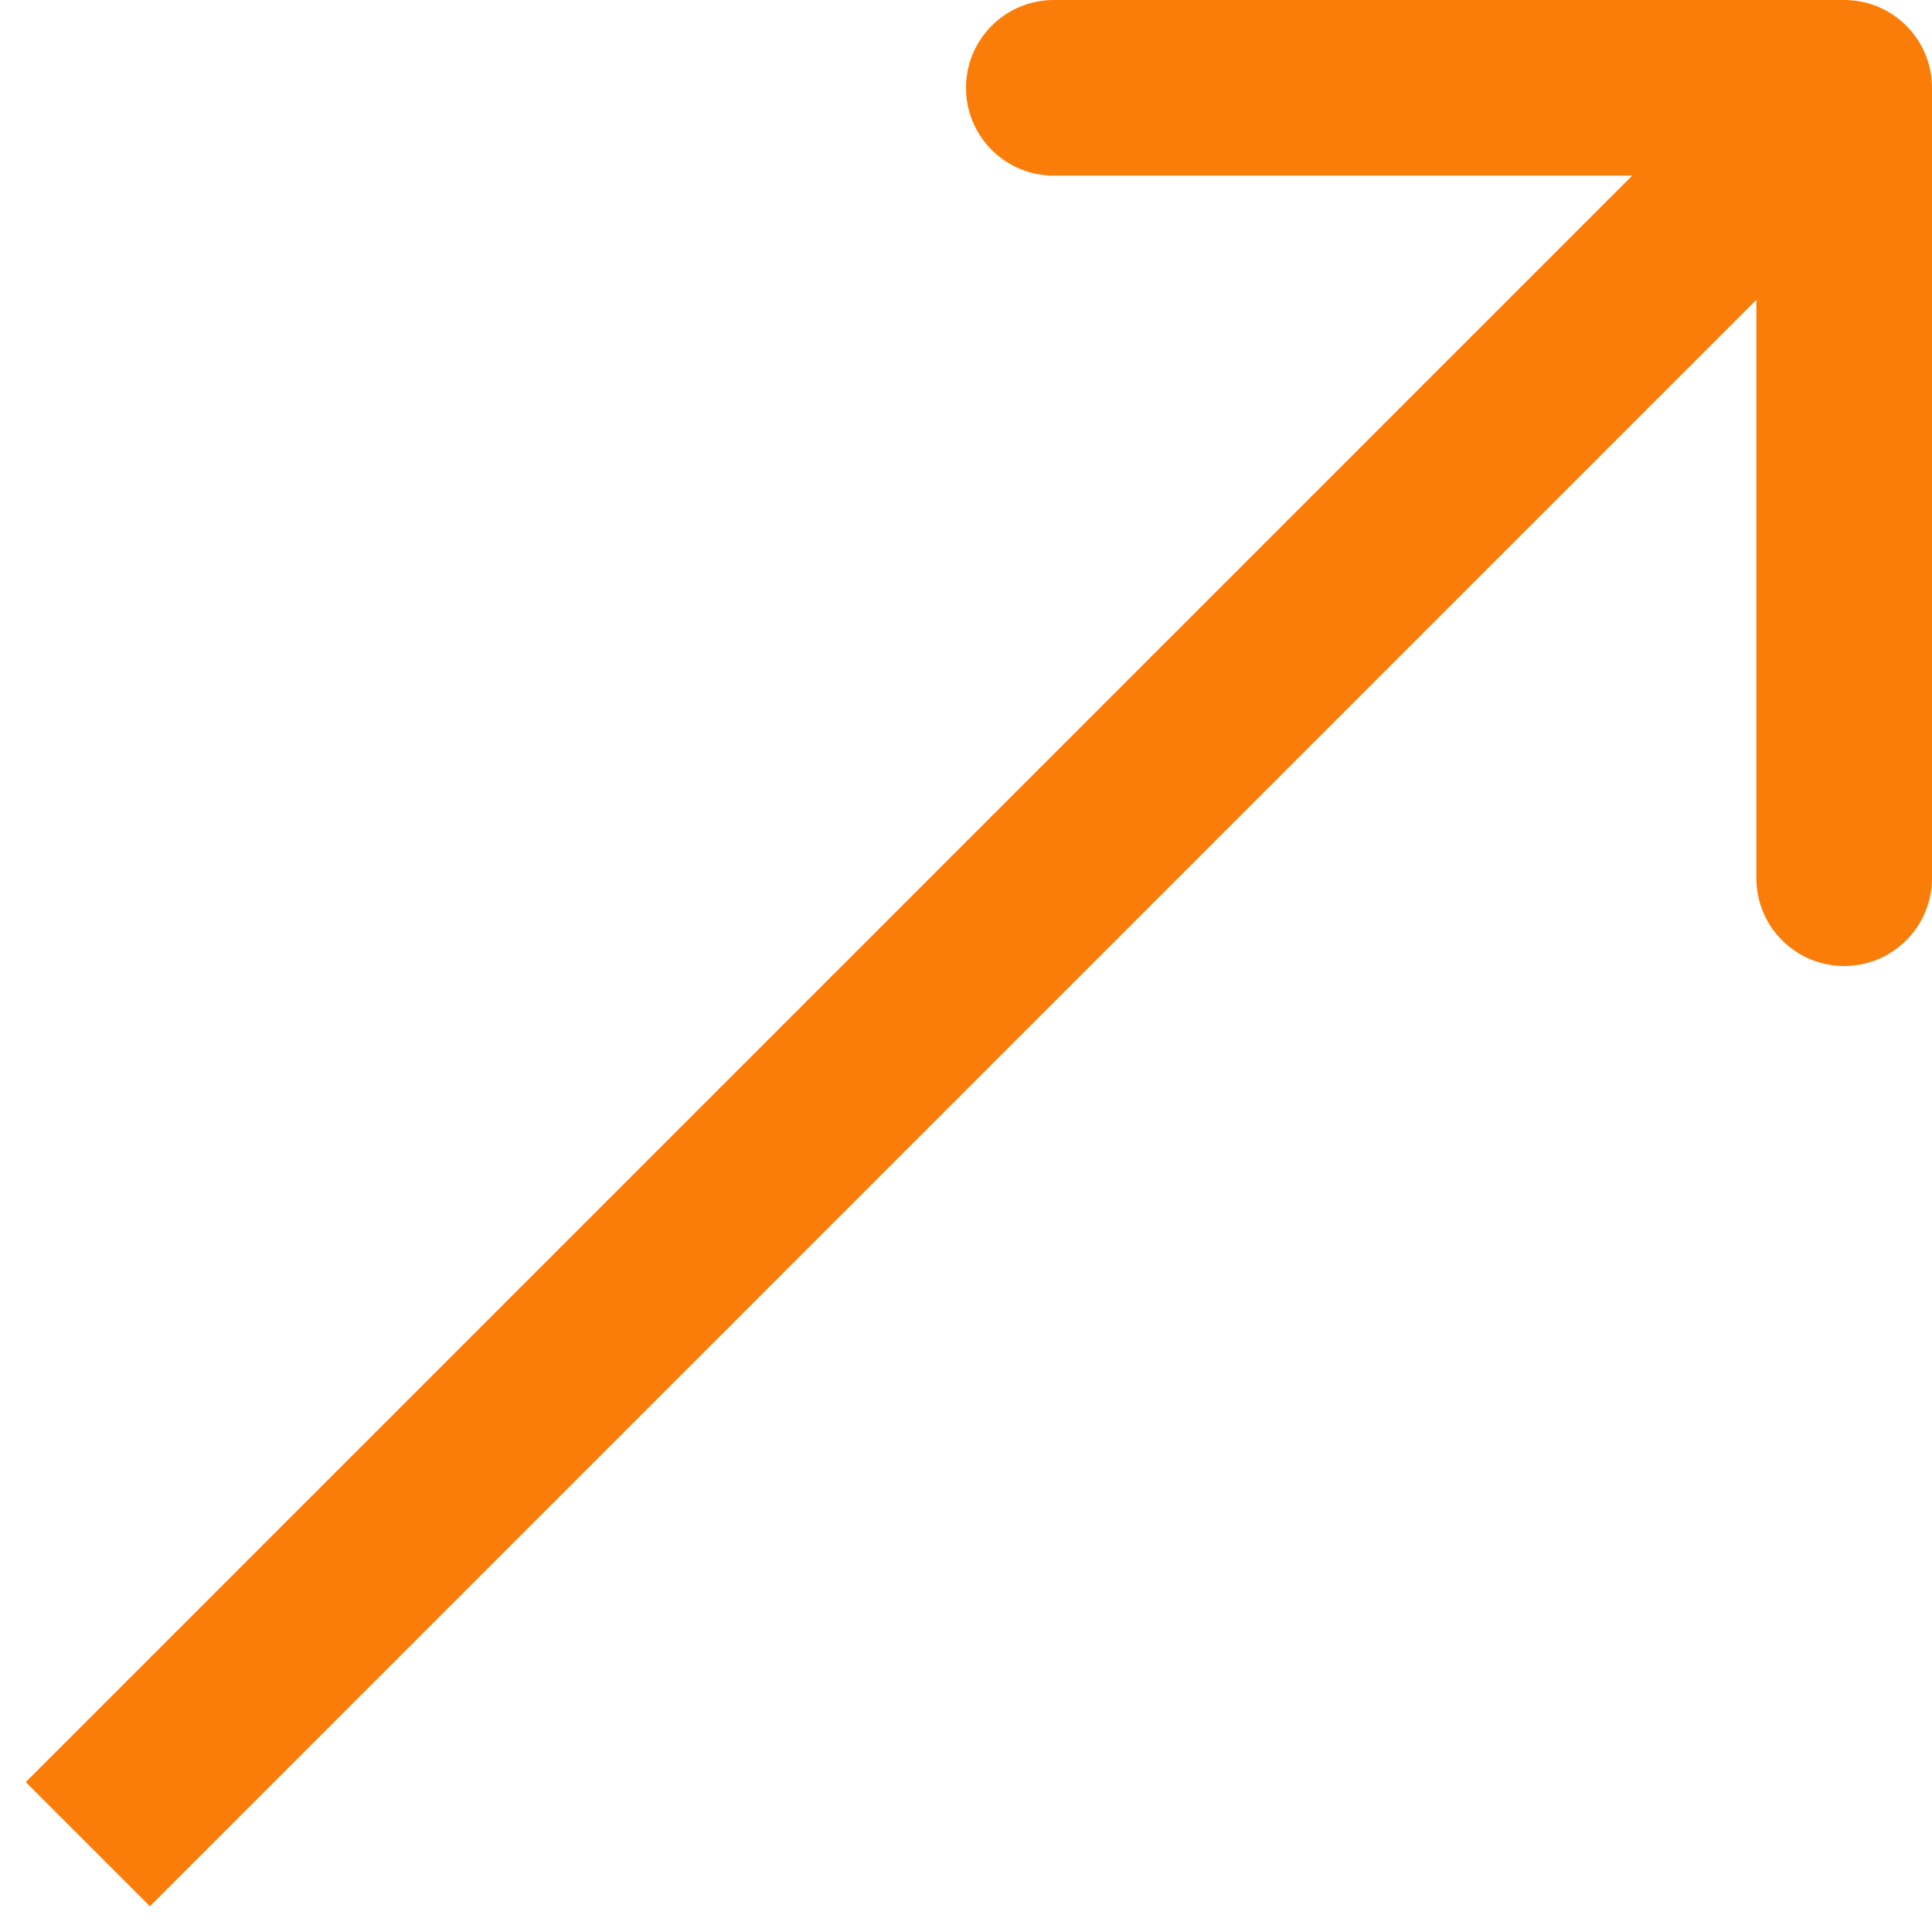
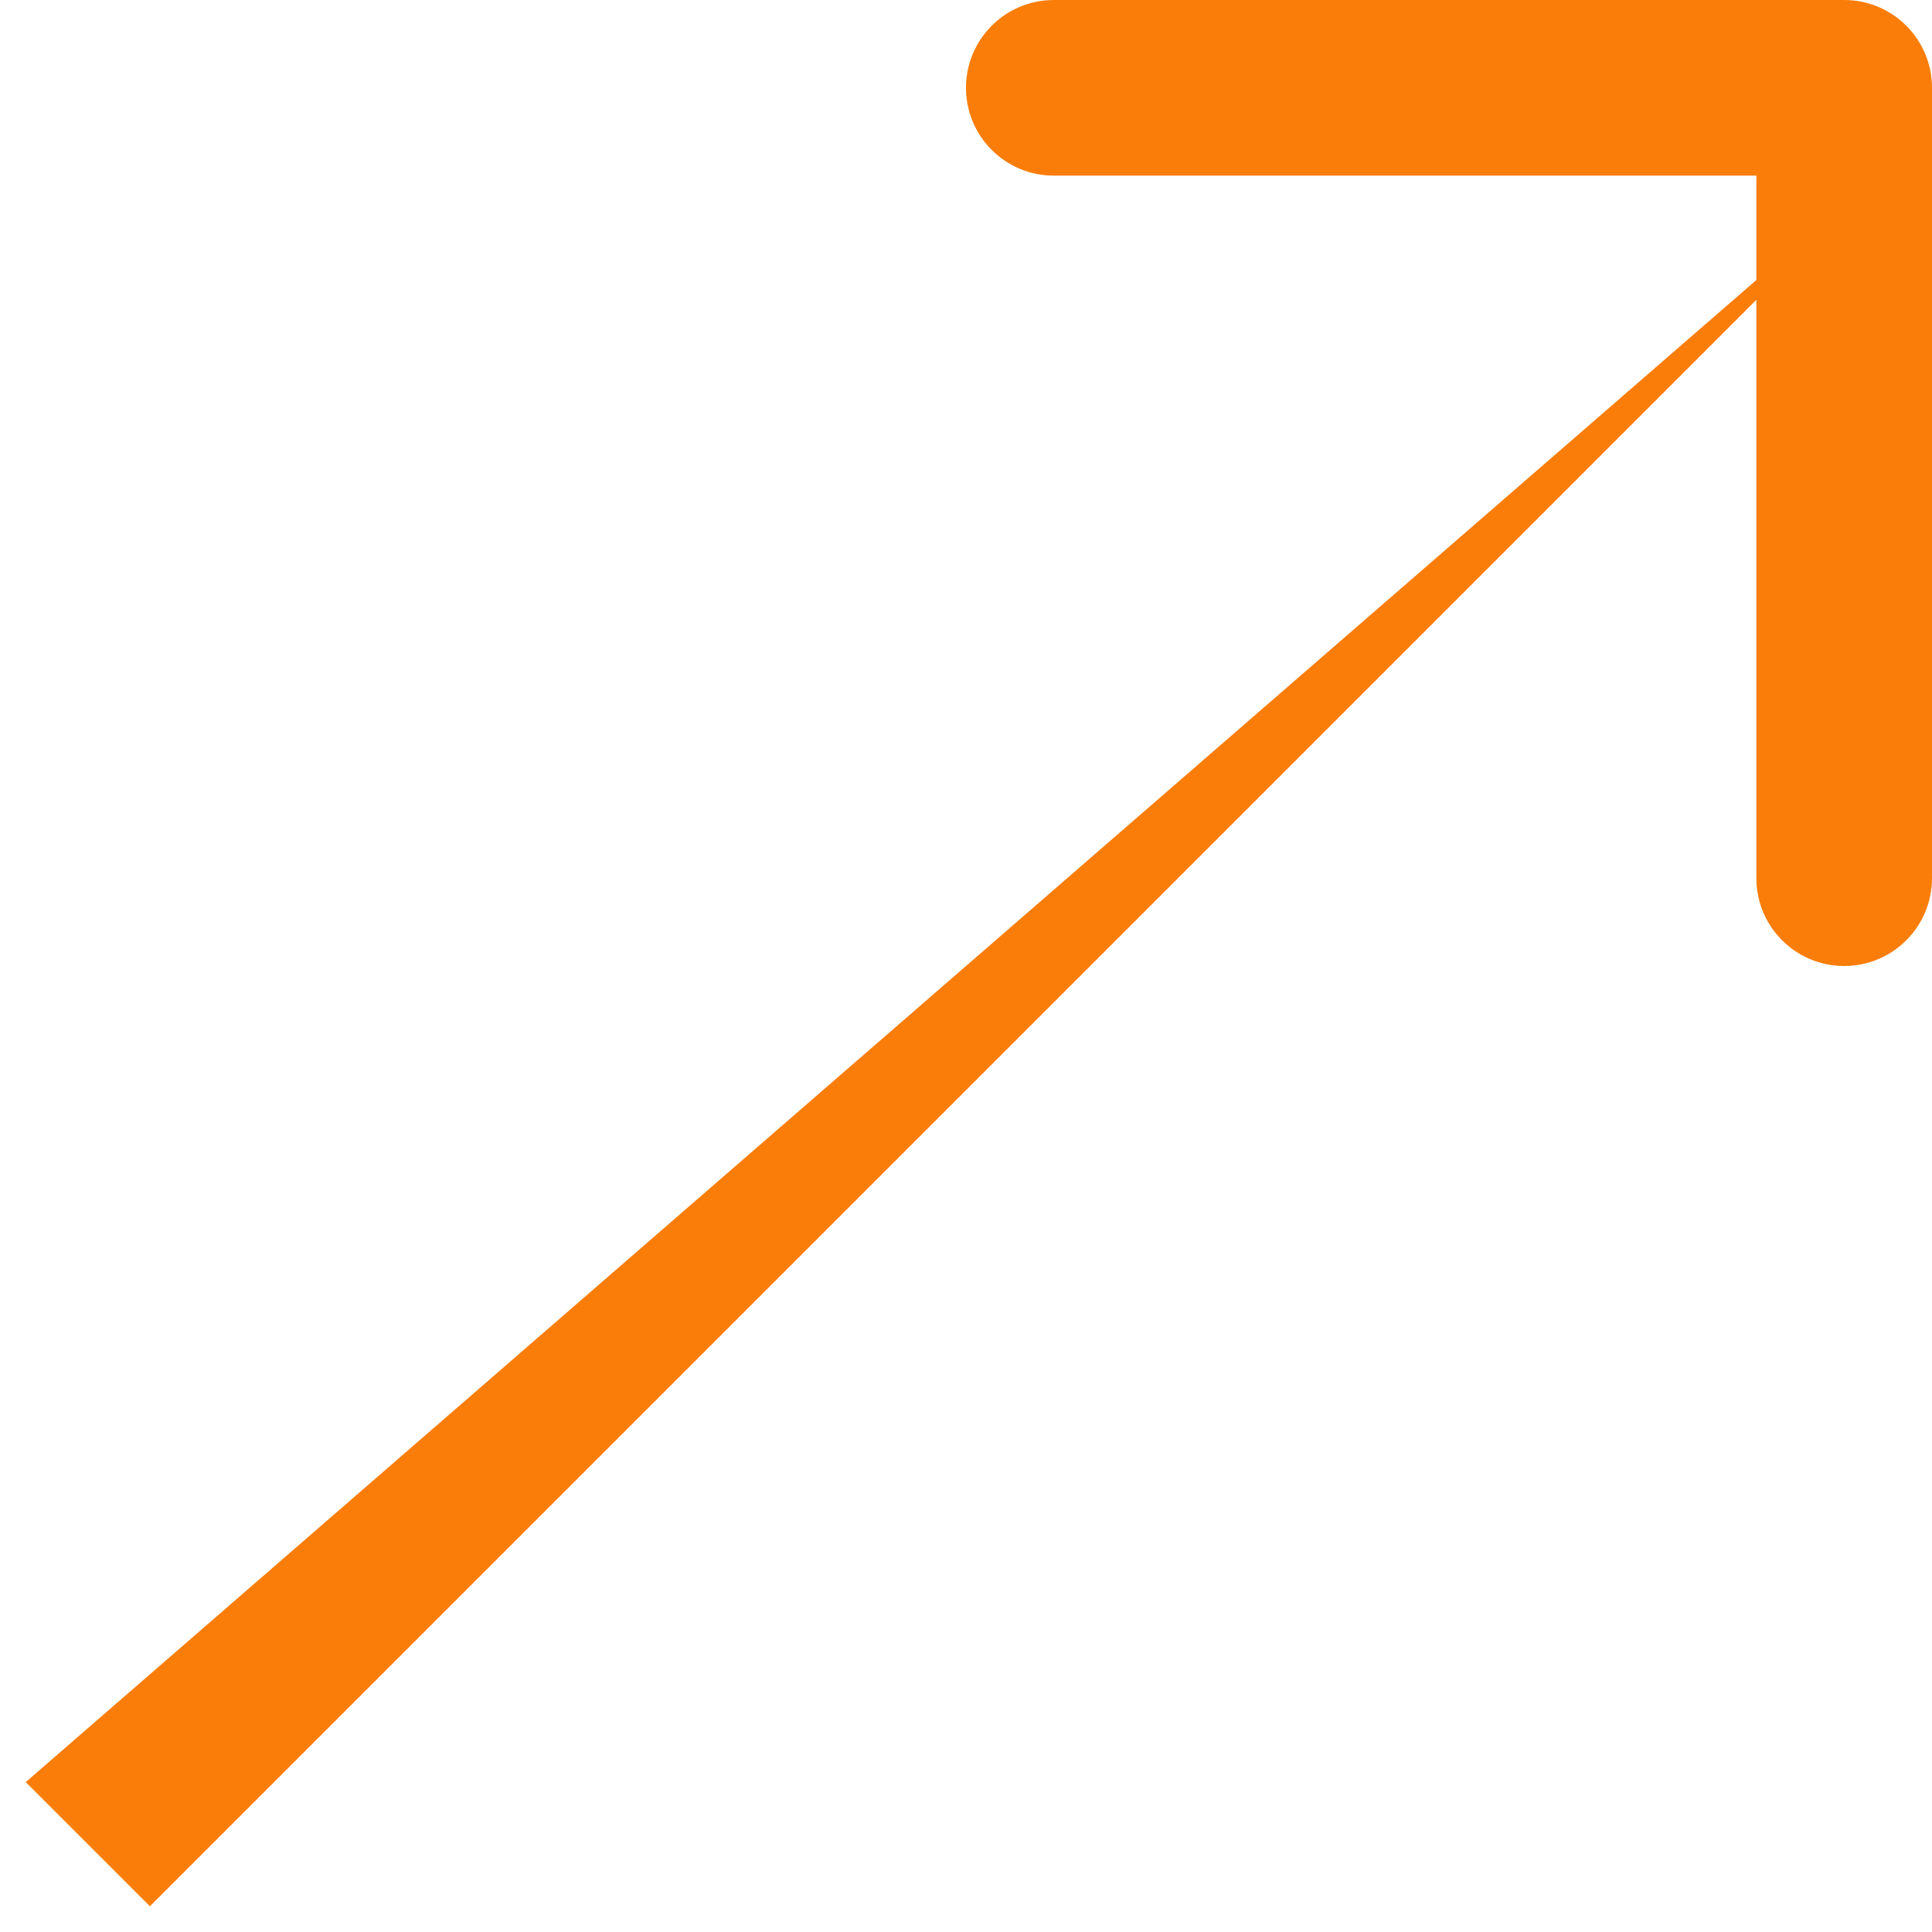
<svg xmlns="http://www.w3.org/2000/svg" width="44" height="44" viewBox="0 0 44 44" fill="none">
-   <path d="M44 2C44 0.895 43.105 -2.5242e-06 42 -3.02997e-06L24 -1.42839e-06C22.895 -2.10274e-06 22 0.895 22 2C22 3.105 22.895 4 24 4L40 4L40 20C40 21.105 40.895 22 42 22C43.105 22 44 21.105 44 20L44 2ZM3.414 43.414L43.414 3.414L40.586 0.586L0.586 40.586L3.414 43.414Z" fill="#FA7D09" />
+   <path d="M44 2C44 0.895 43.105 -2.5242e-06 42 -3.02997e-06L24 -1.42839e-06C22.895 -2.10274e-06 22 0.895 22 2C22 3.105 22.895 4 24 4L40 4L40 20C40 21.105 40.895 22 42 22C43.105 22 44 21.105 44 20L44 2ZM3.414 43.414L43.414 3.414L0.586 40.586L3.414 43.414Z" fill="#FA7D09" />
</svg>